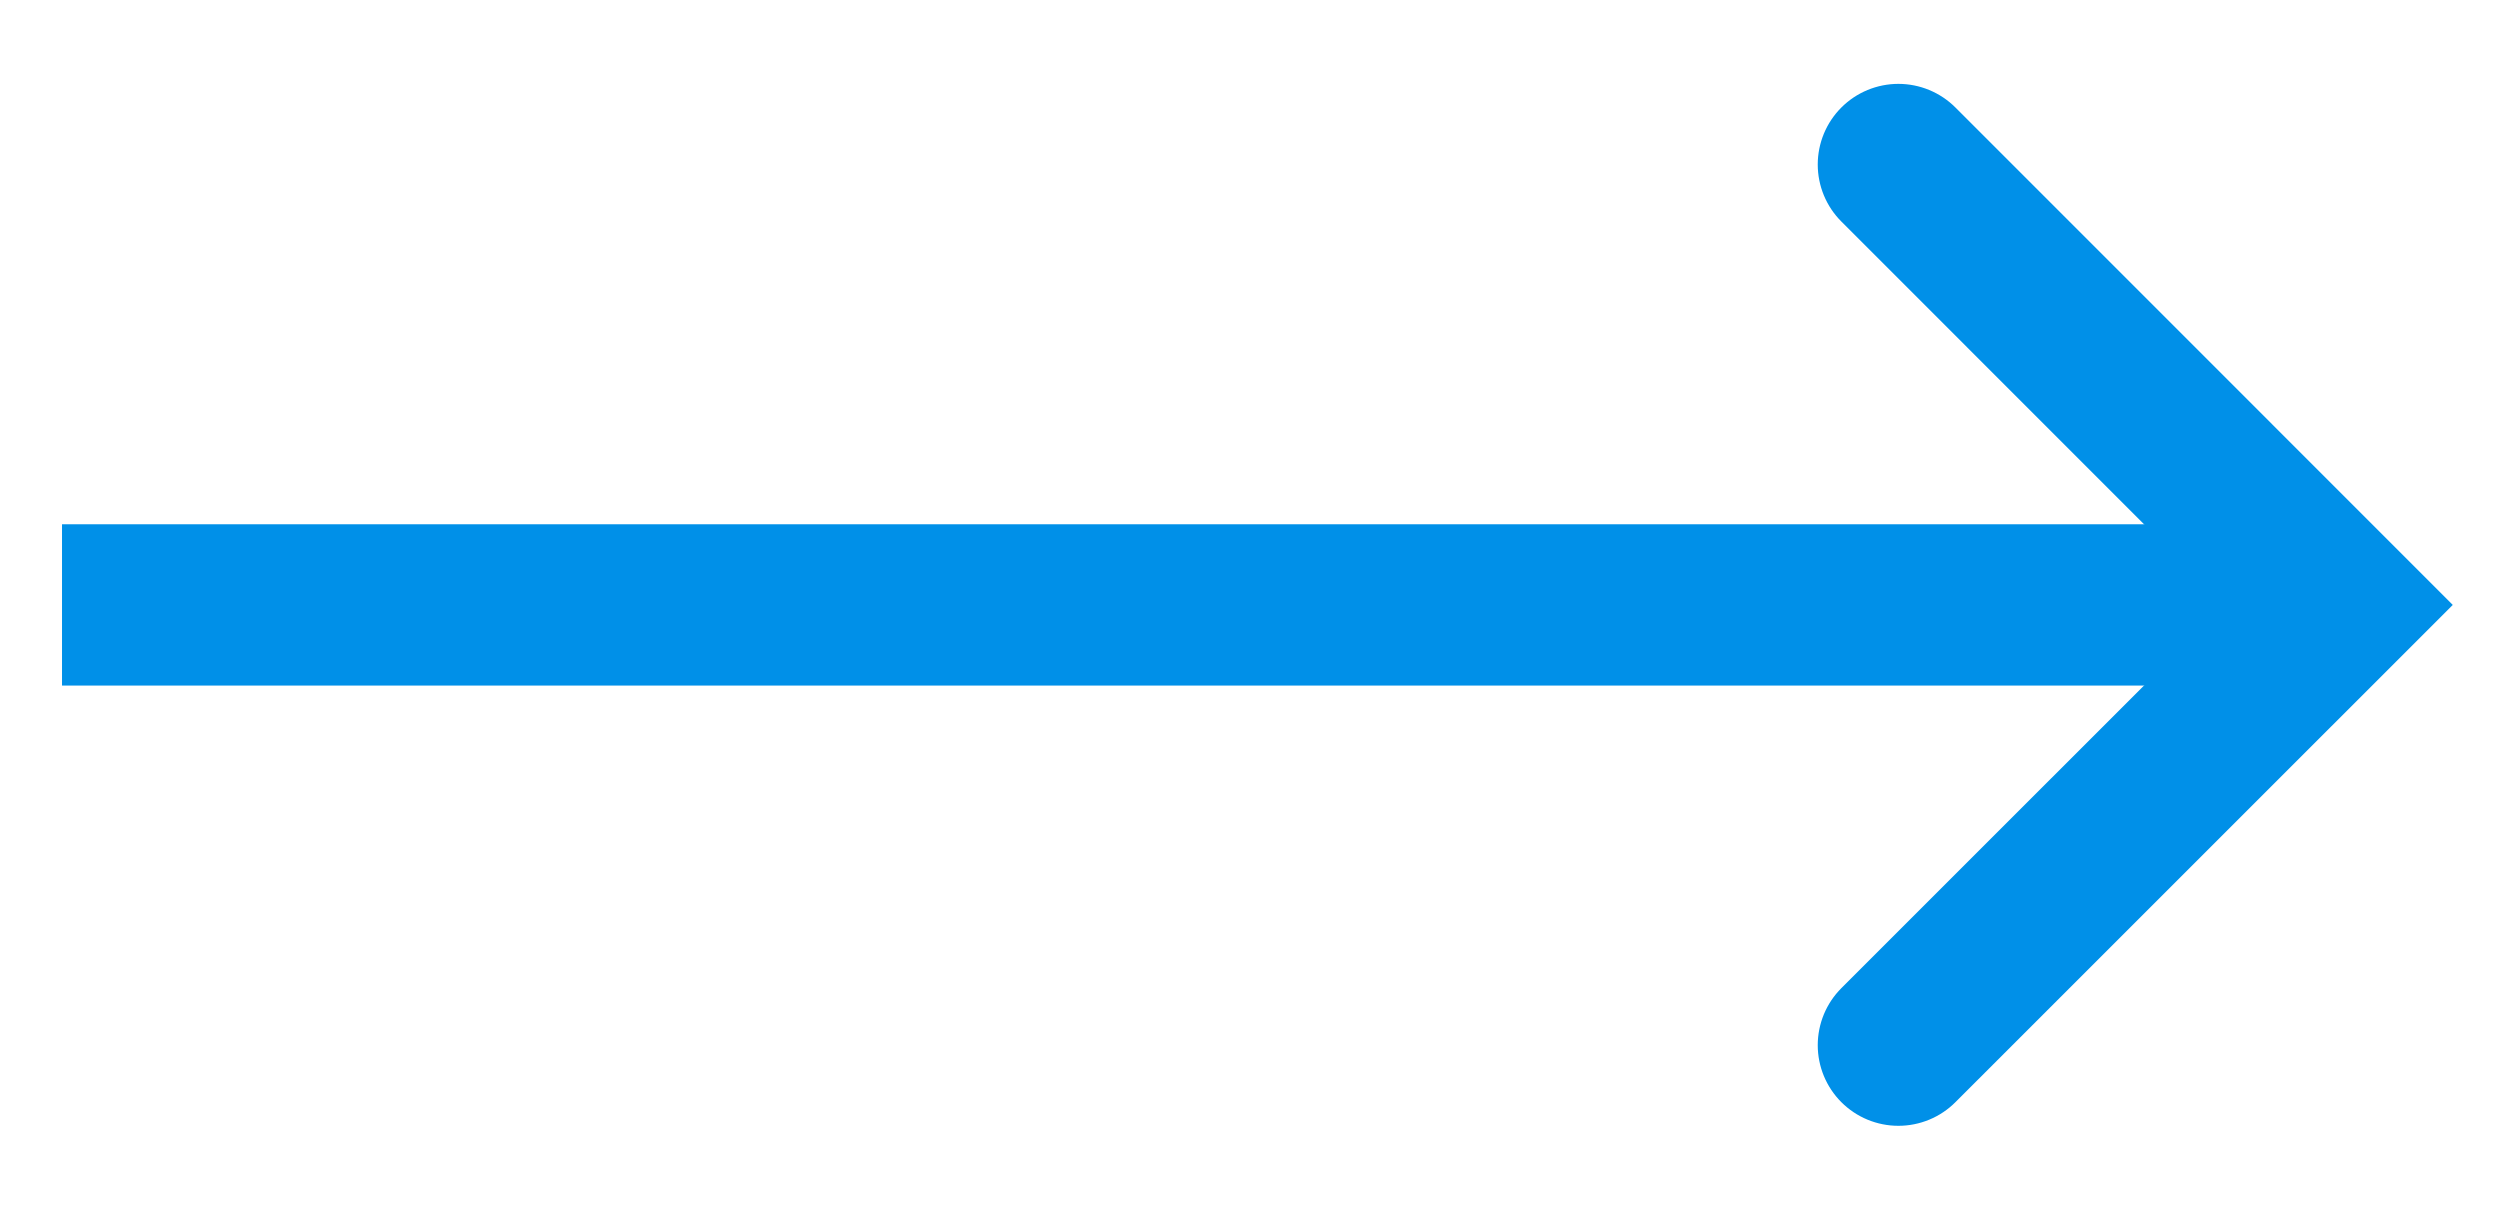
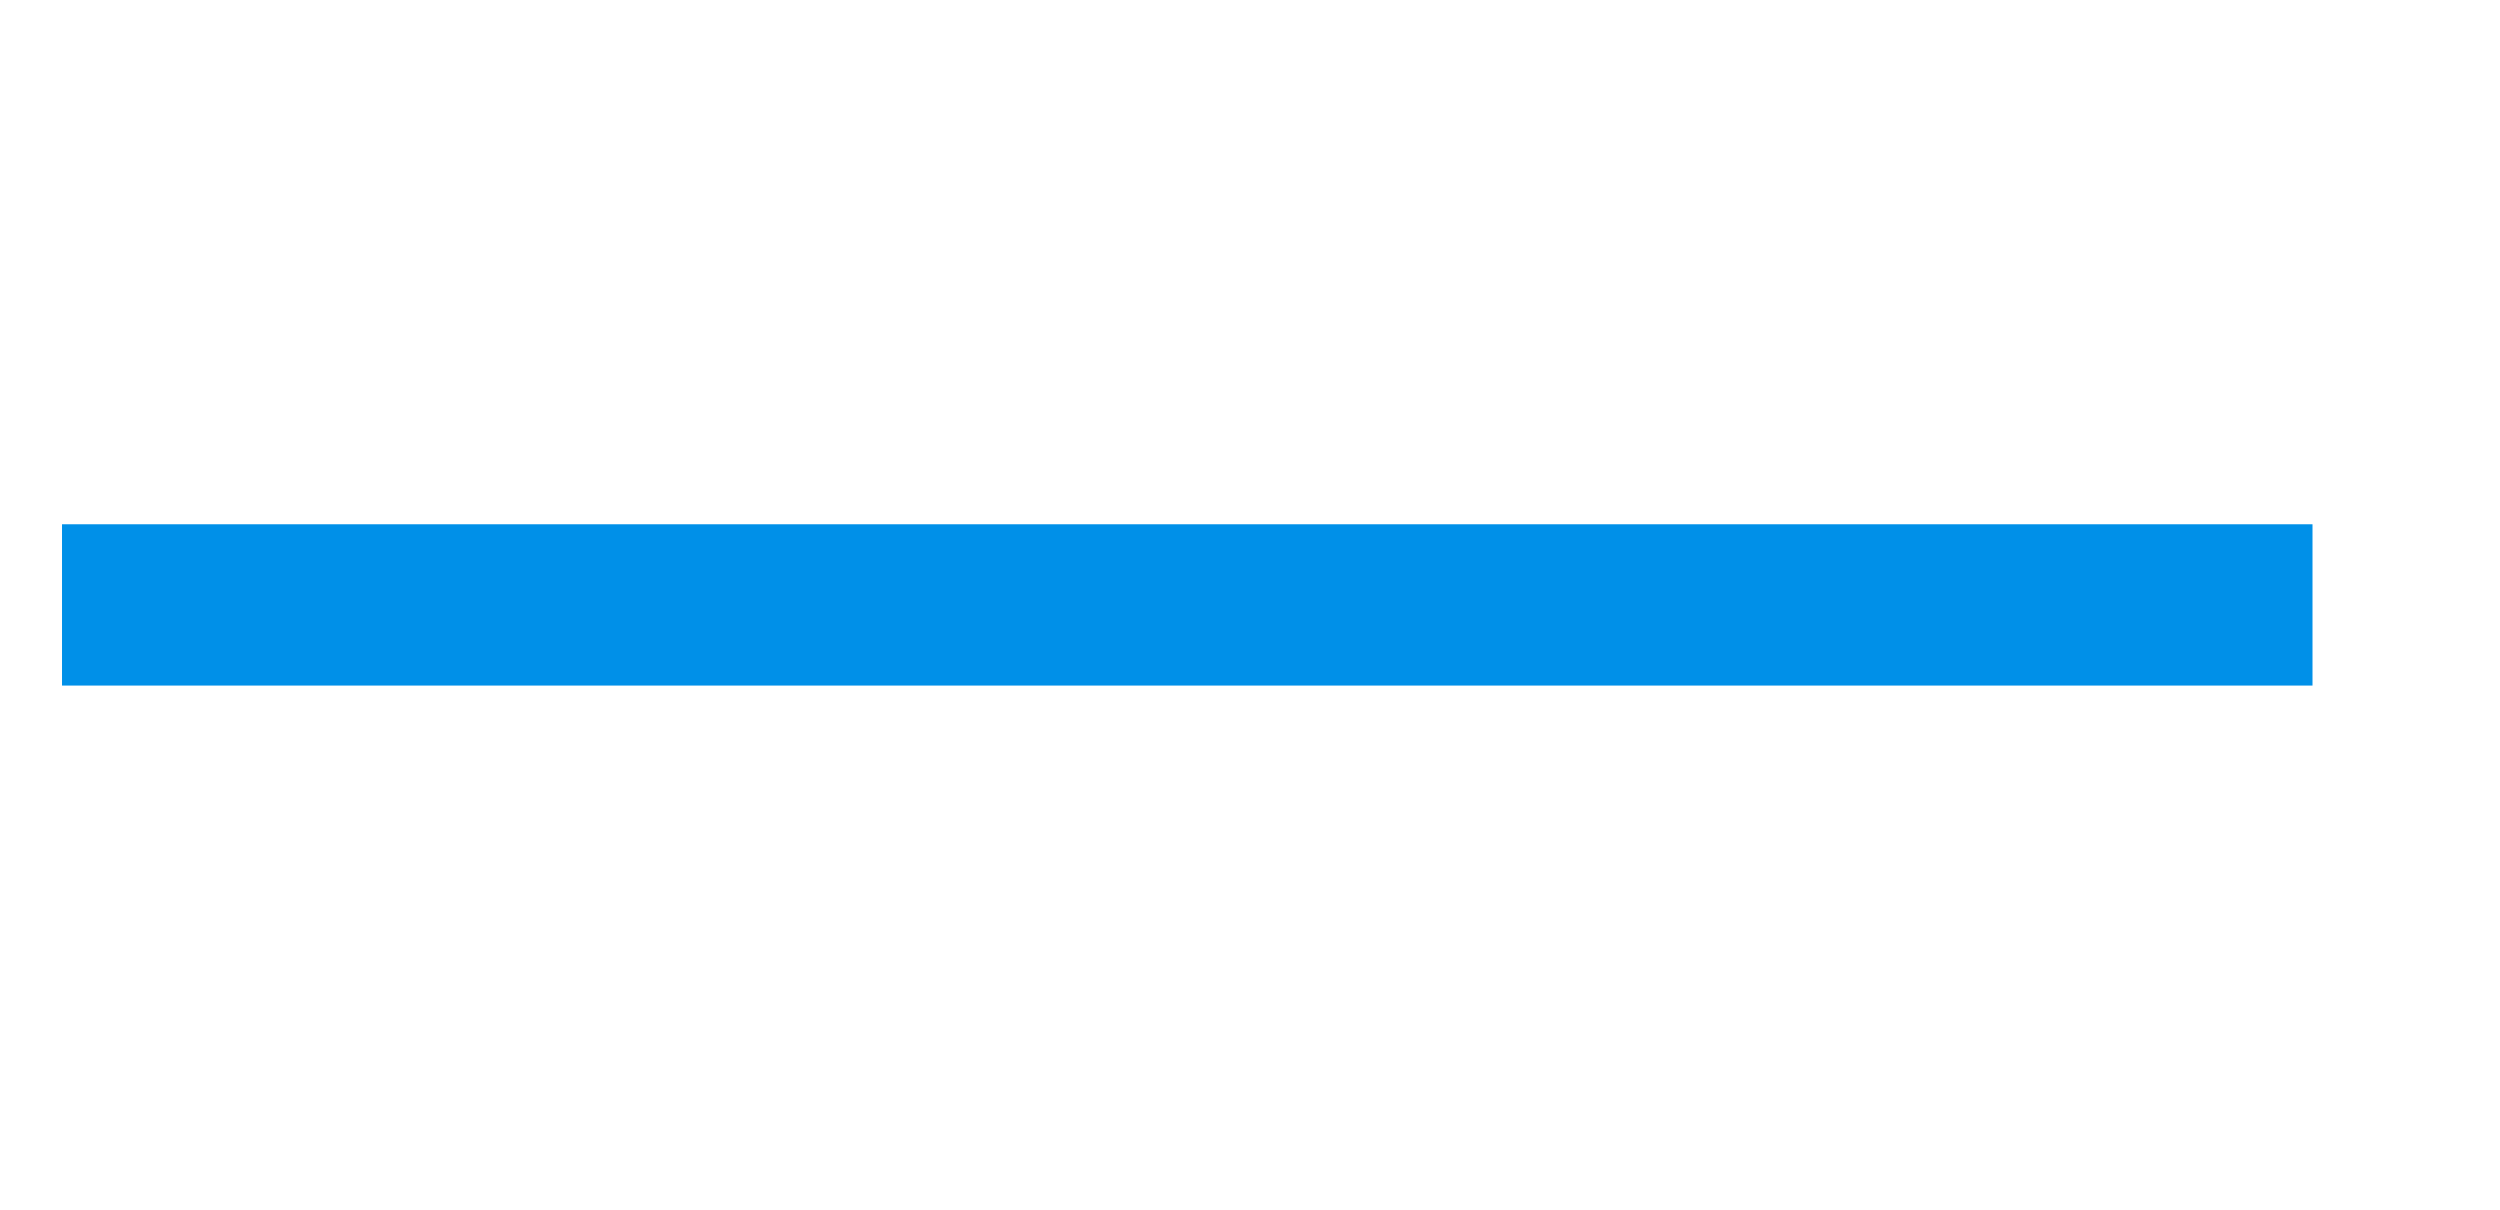
<svg xmlns="http://www.w3.org/2000/svg" width="31" height="15" viewBox="0 0 31 15">
  <g id="그룹_41510" data-name="그룹 41510" transform="translate(-569 -1883)">
-     <rect id="사각형_22114" data-name="사각형 22114" width="31" height="15" transform="translate(569 1883)" fill="none" />
    <g id="그룹_41509" data-name="그룹 41509" transform="translate(0 -0.569)">
      <path id="패스_54297" data-name="패스 54297" d="M6325.4-14159.93h27.906" transform="translate(-5755.631 16051)" fill="none" stroke="#0090e8" stroke-width="2" />
-       <path id="패스_54298" data-name="패스 54298" d="M6350.127-14163.371l5.46,5.461-5.46,5.459" transform="translate(-5757.587 16048.98)" fill="none" stroke="#0090e8" stroke-linecap="round" stroke-width="2" />
    </g>
  </g>
</svg>